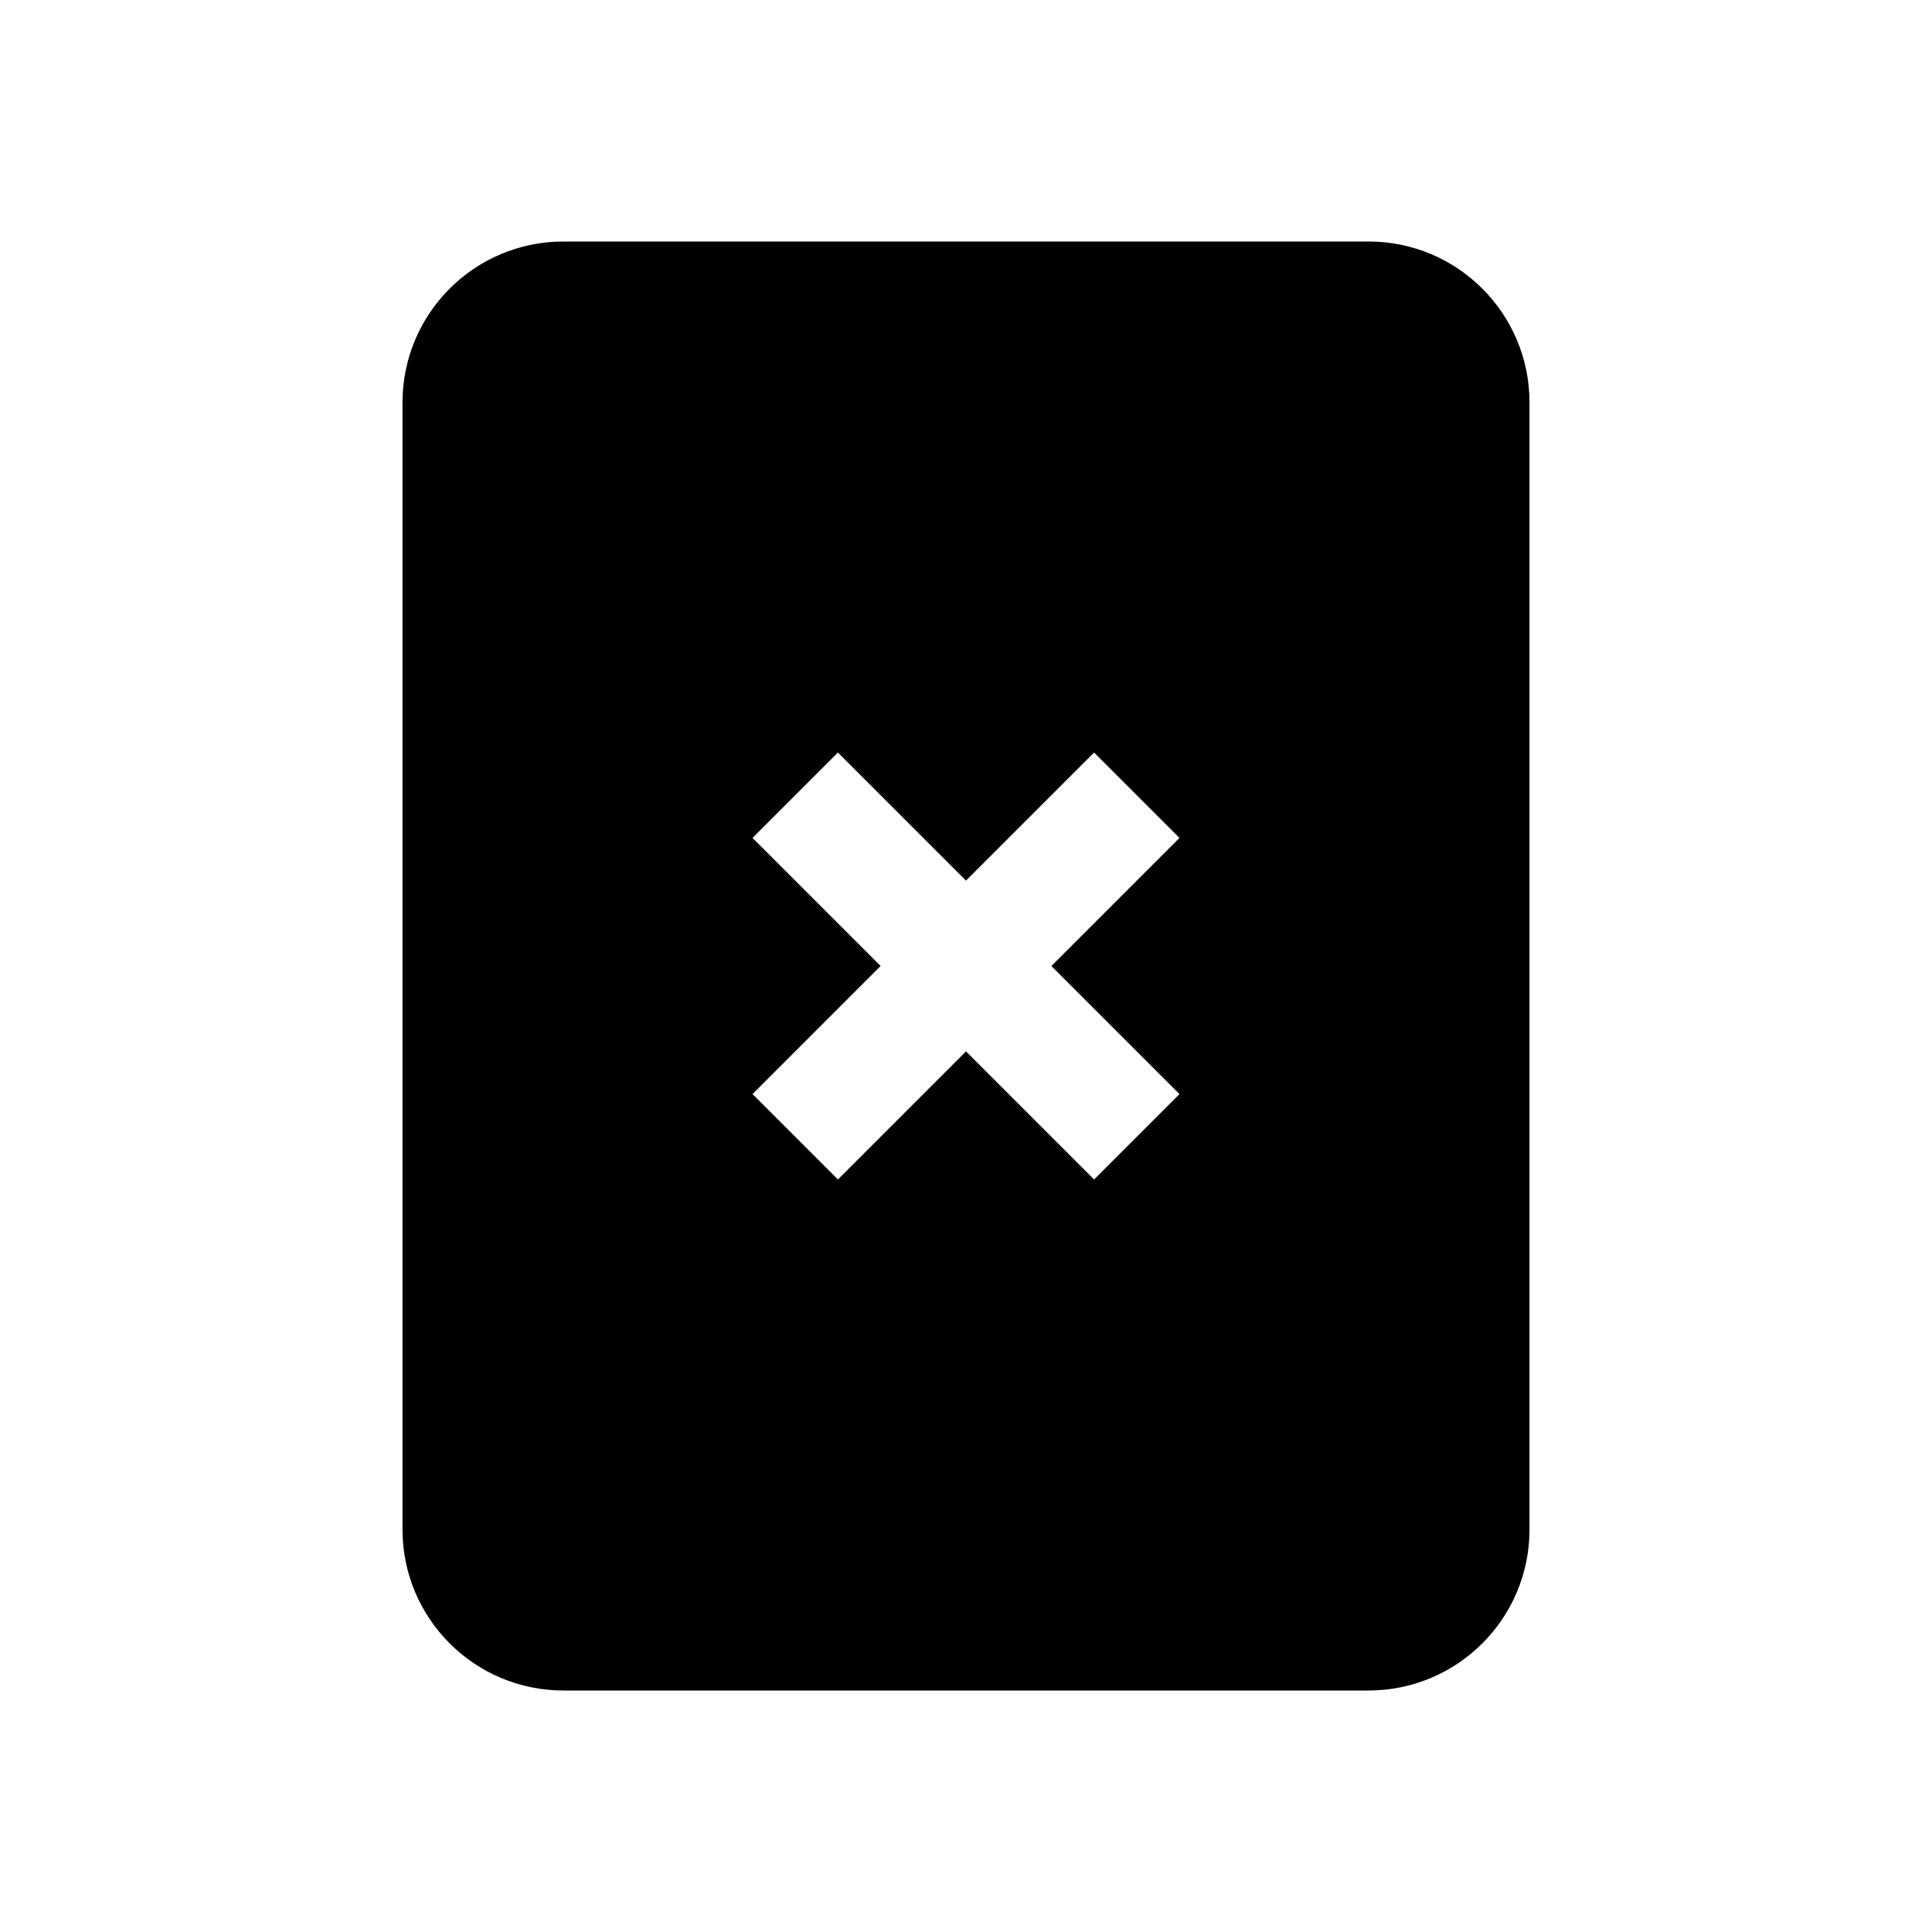
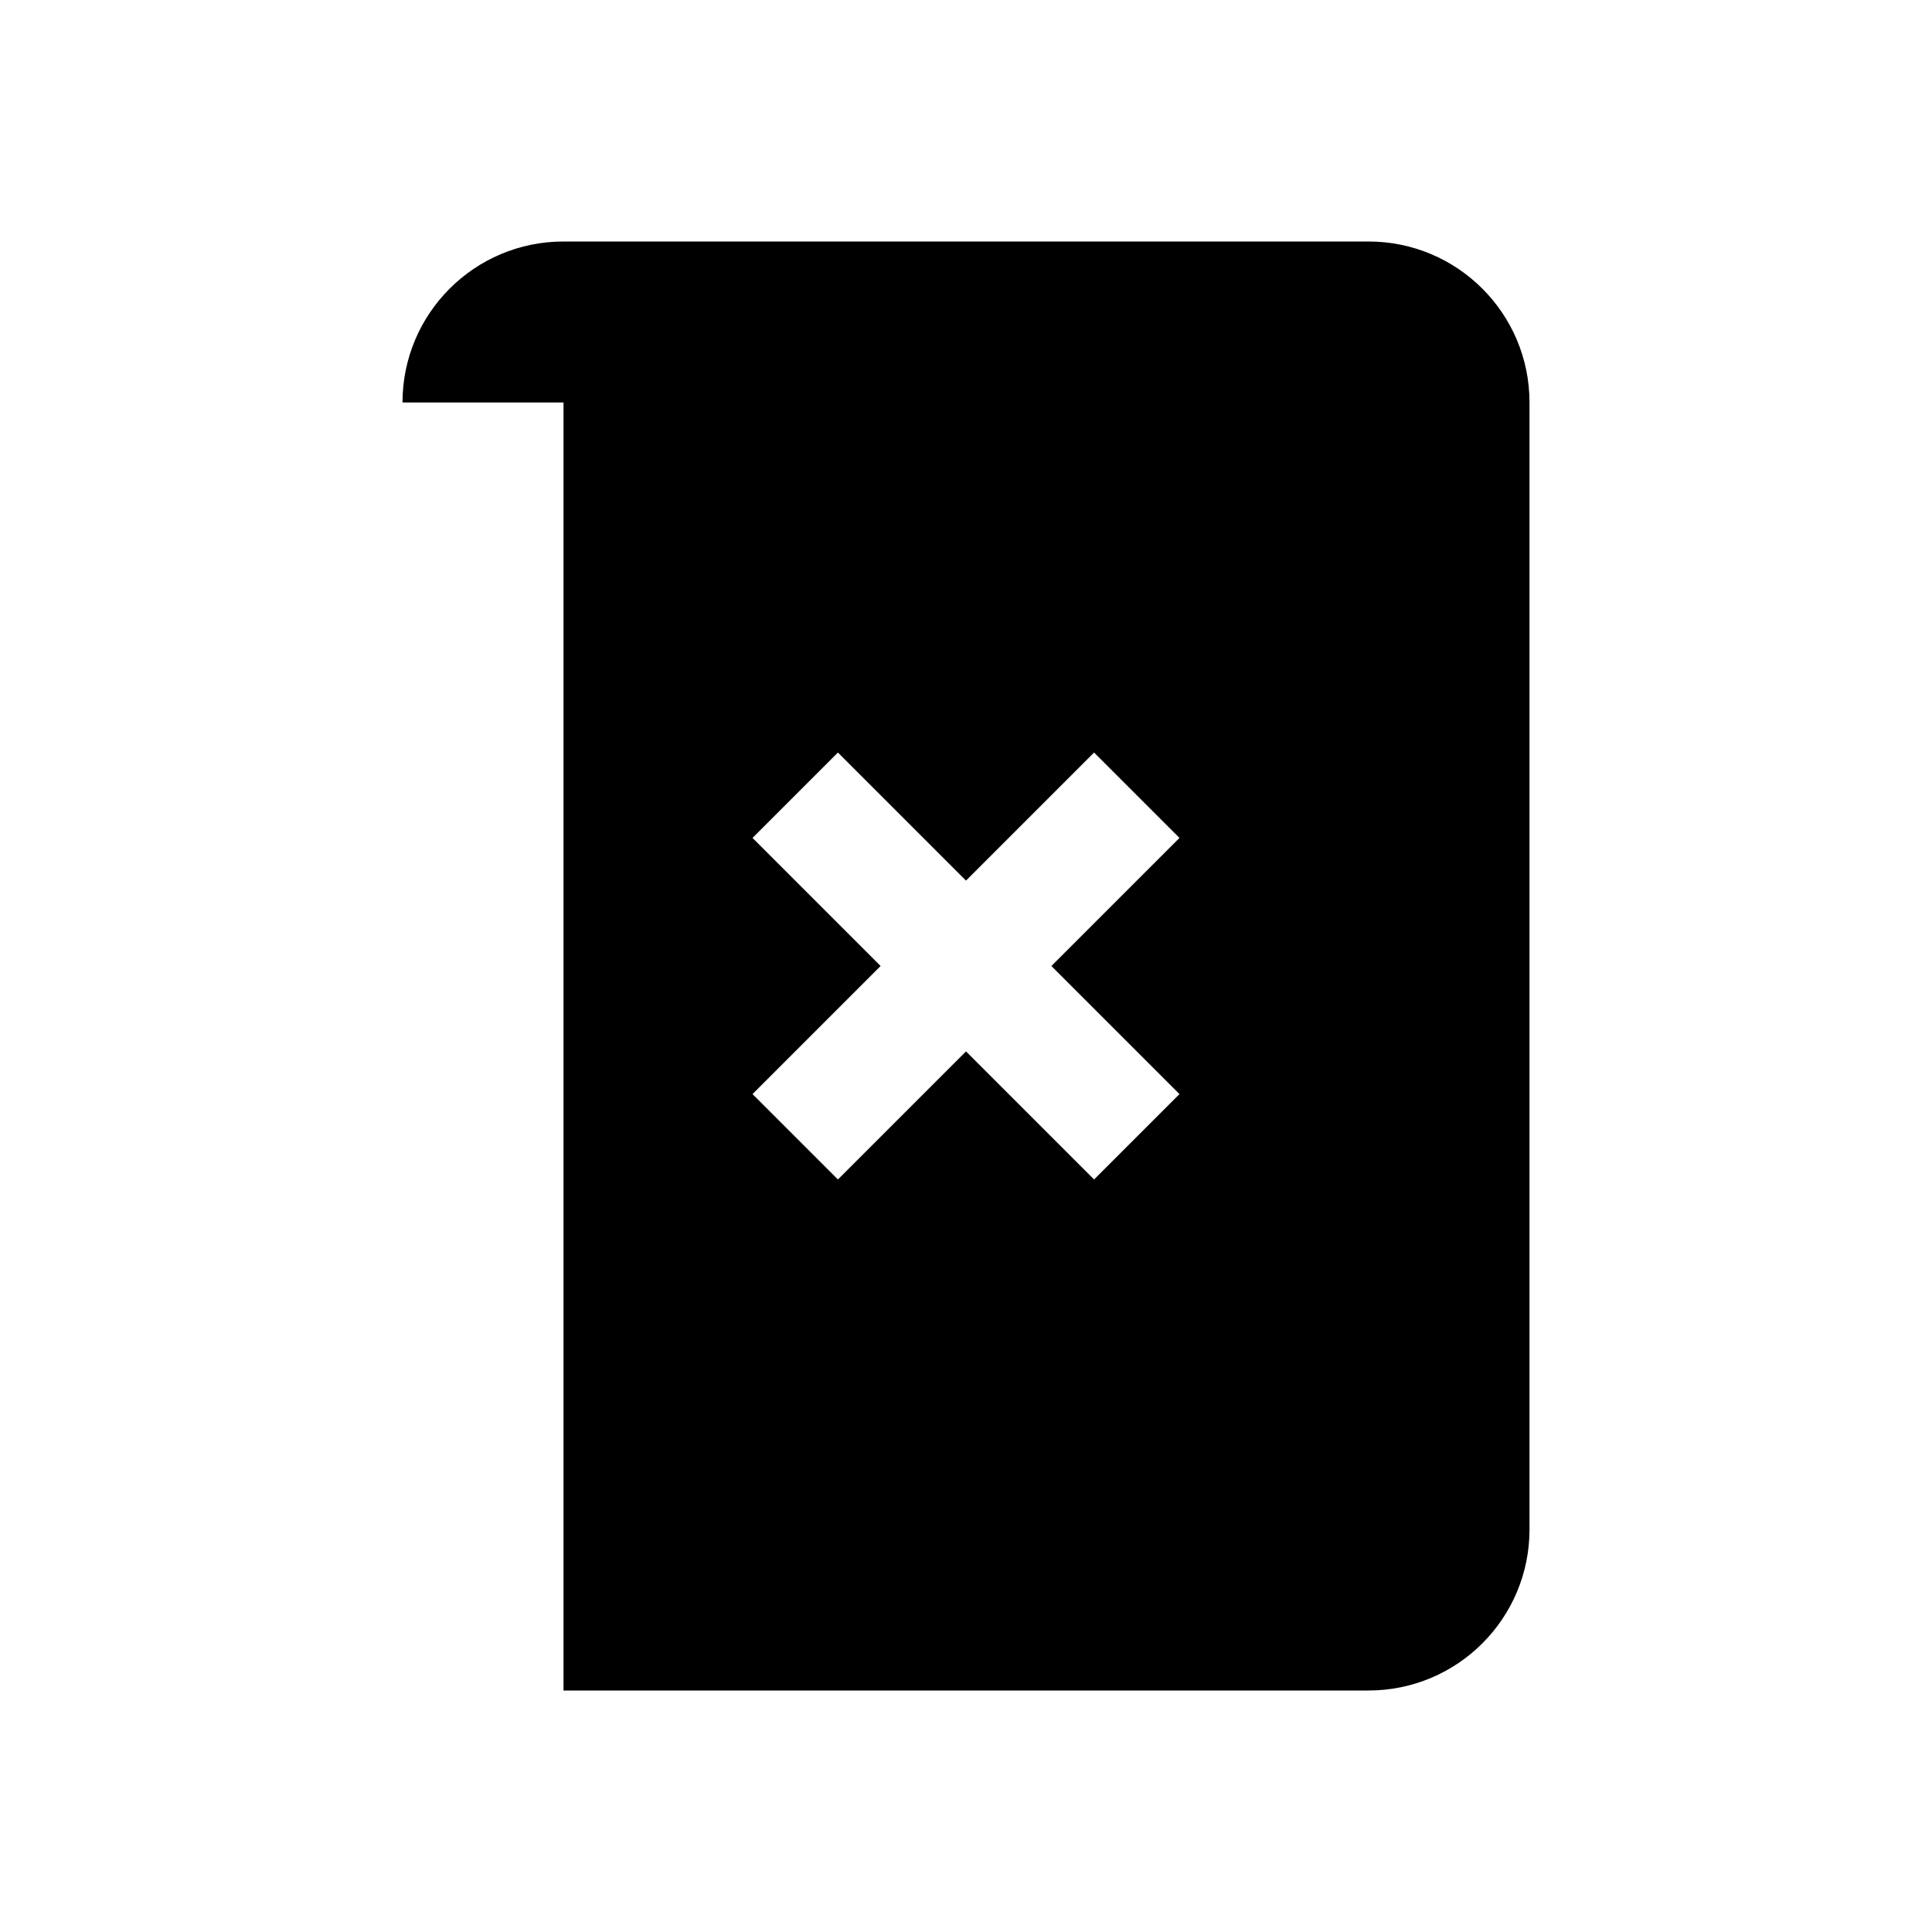
<svg xmlns="http://www.w3.org/2000/svg" width="800px" height="800px" viewBox="0 0 24 24" fill="none">
-   <path fill-rule="evenodd" clip-rule="evenodd" d="M5 5C5 3.895 5.895 3 7 3H17C18.105 3 19 3.895 19 5V19C19 20.105 18.105 21 17 21H7C5.895 21 5 20.105 5 19V5ZM14.652 13.591L13.591 14.652L12 13.061L10.409 14.652L9.348 13.591L10.939 12L9.348 10.409L10.409 9.348L12 10.939L13.591 9.348L14.652 10.409L13.061 12L14.652 13.591Z" fill="#000000" />
+   <path fill-rule="evenodd" clip-rule="evenodd" d="M5 5C5 3.895 5.895 3 7 3H17C18.105 3 19 3.895 19 5V19C19 20.105 18.105 21 17 21H7V5ZM14.652 13.591L13.591 14.652L12 13.061L10.409 14.652L9.348 13.591L10.939 12L9.348 10.409L10.409 9.348L12 10.939L13.591 9.348L14.652 10.409L13.061 12L14.652 13.591Z" fill="#000000" />
</svg>